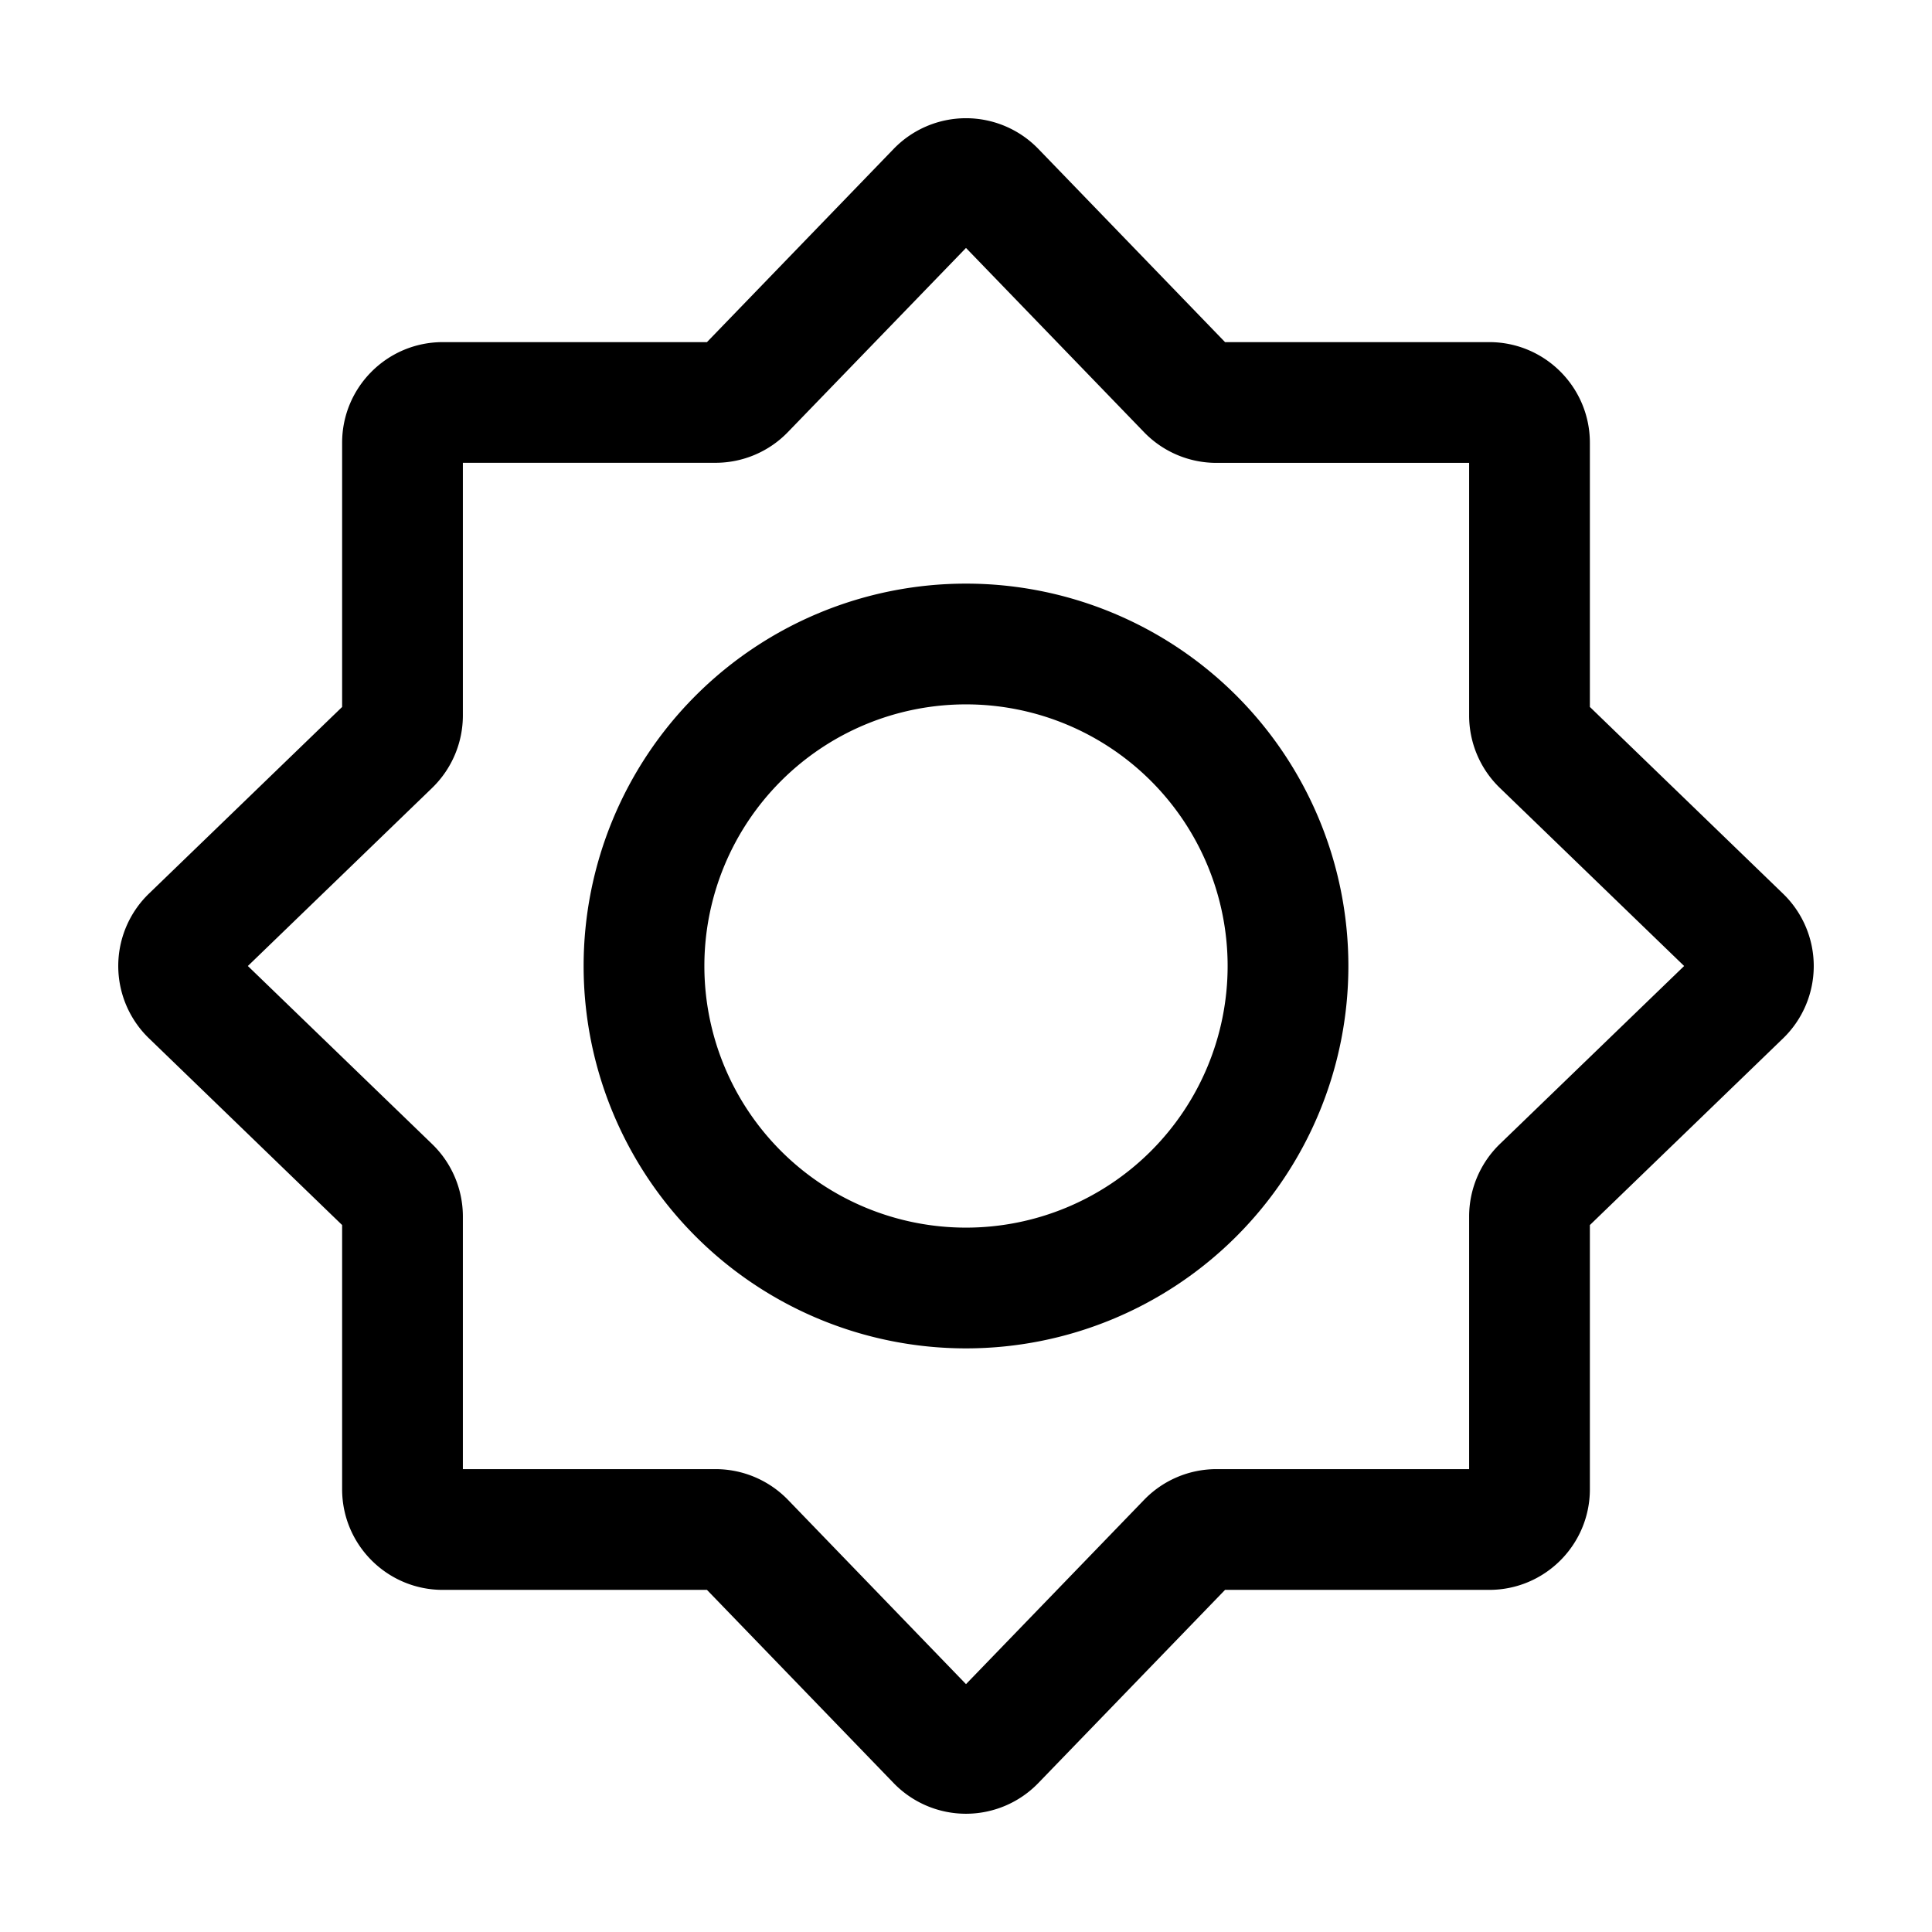
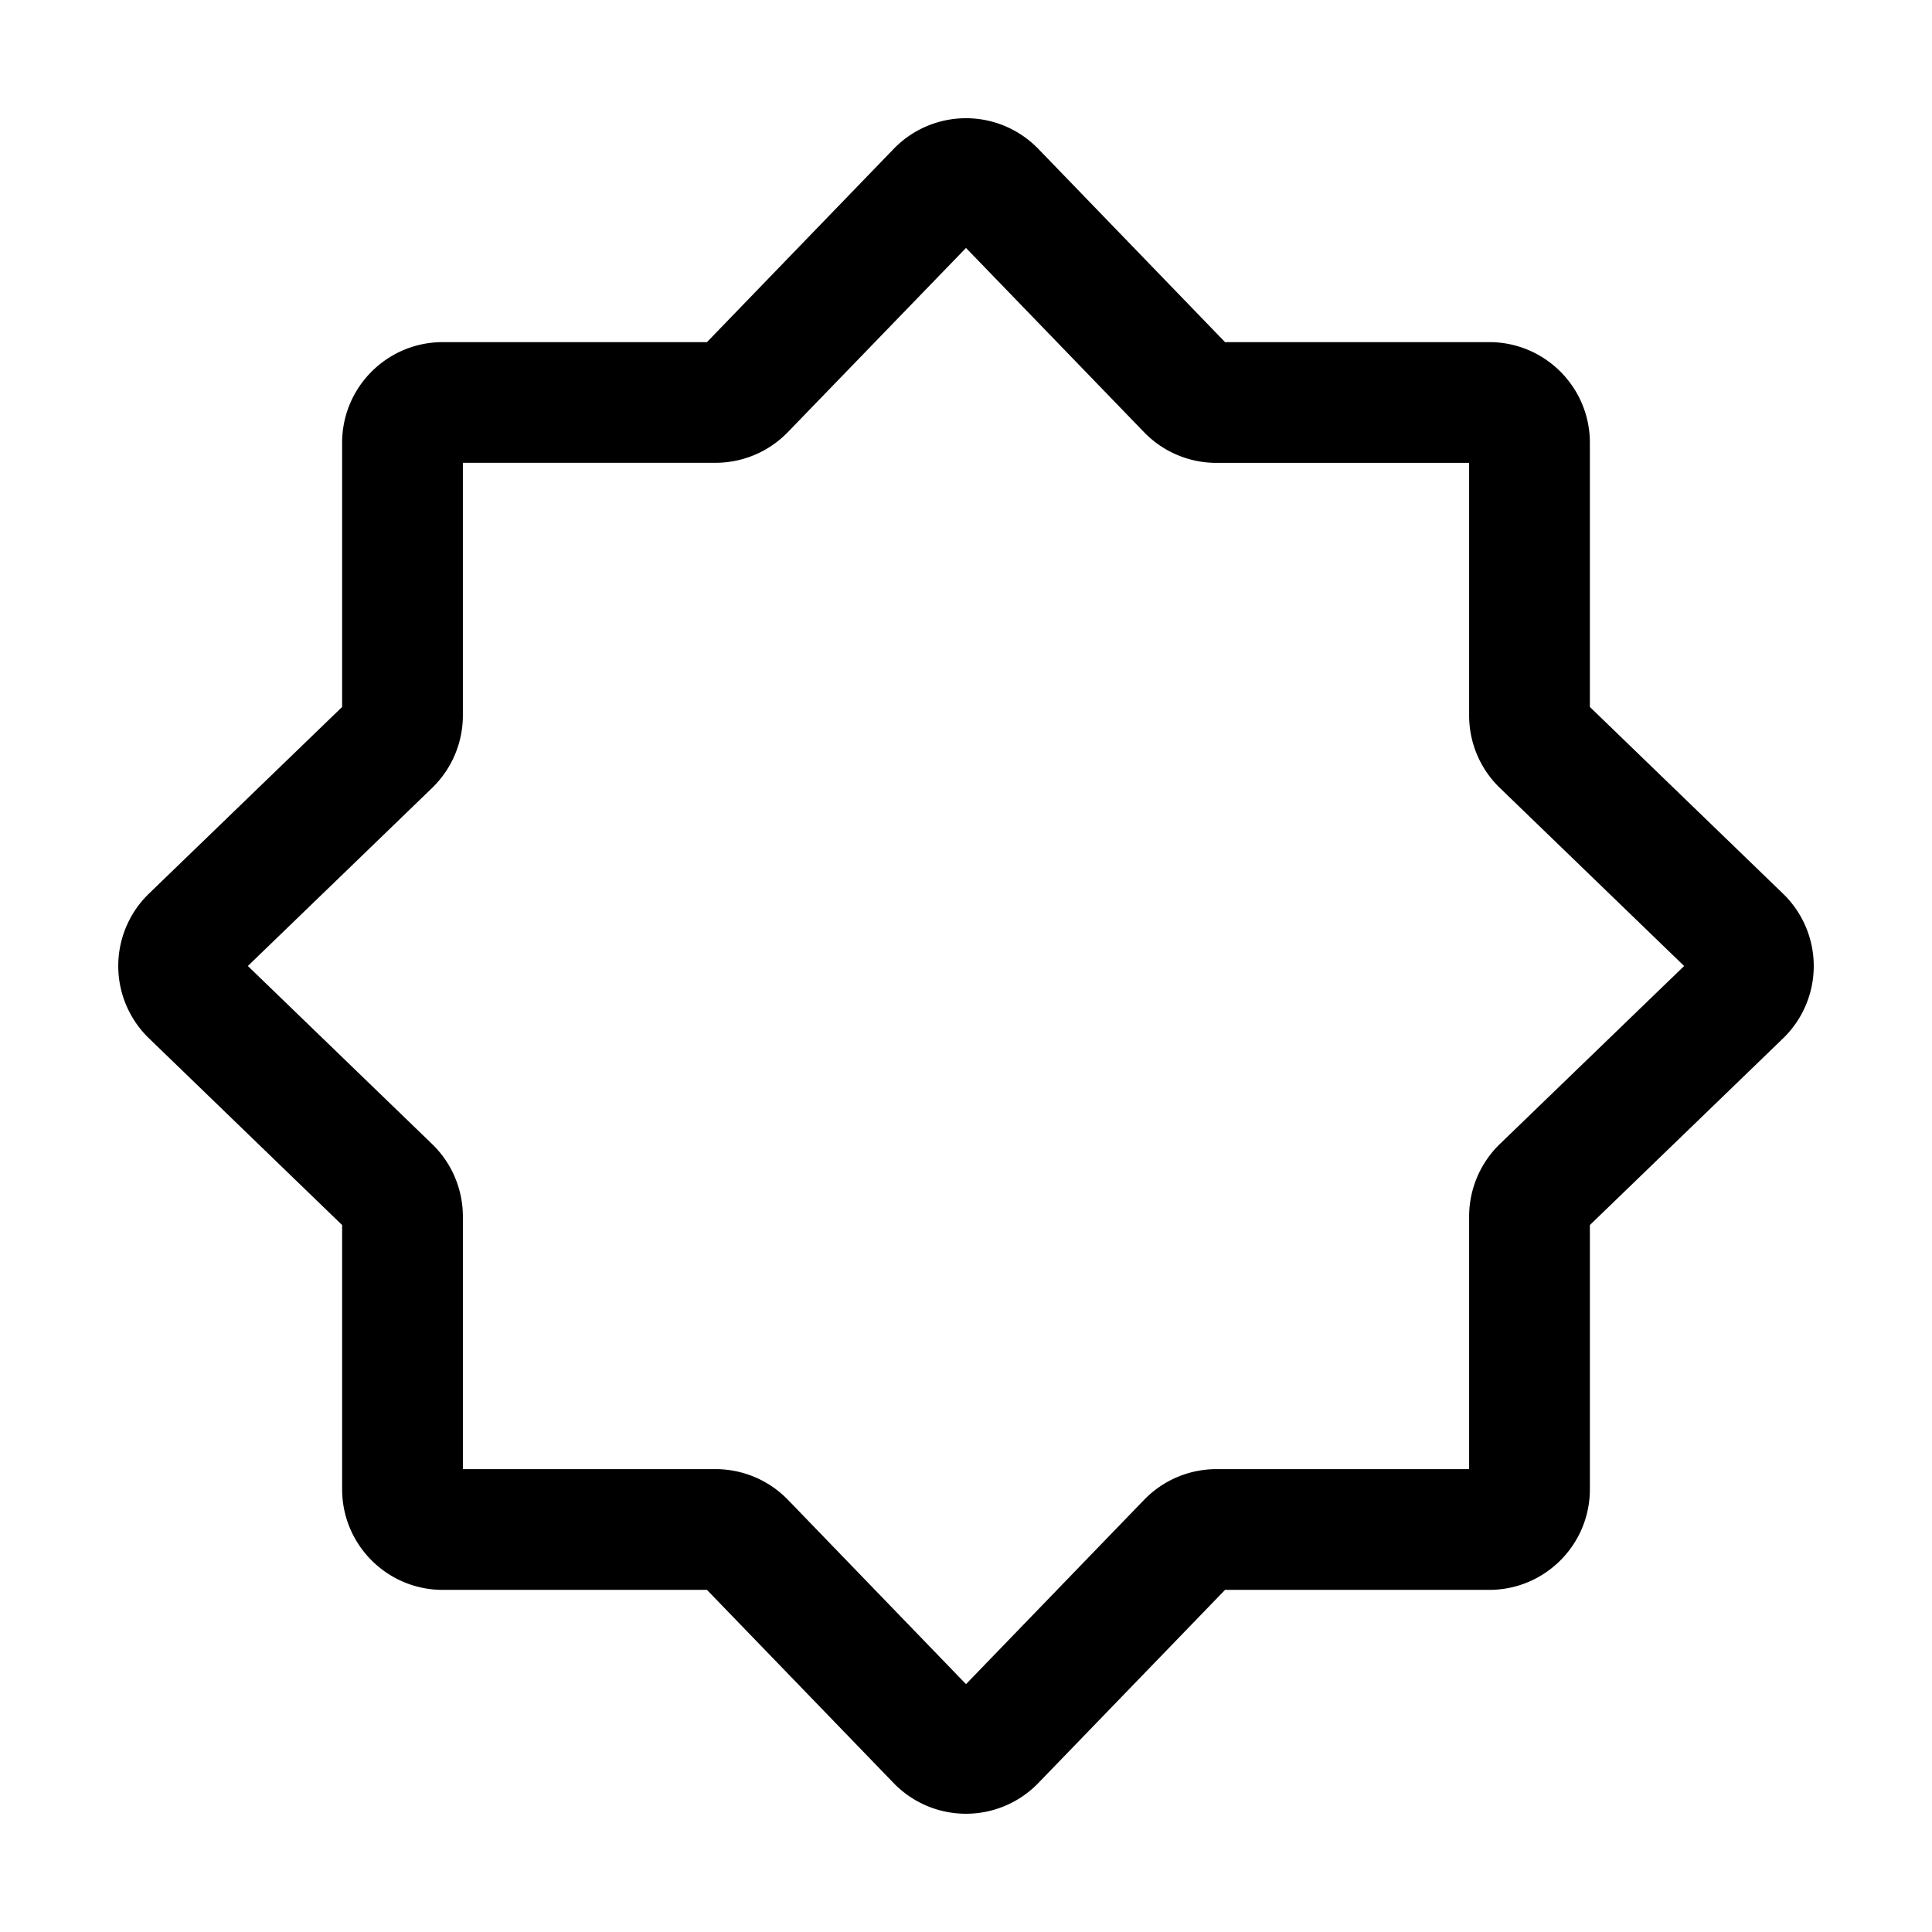
<svg xmlns="http://www.w3.org/2000/svg" width="800" height="800" viewBox="0 0 24 24">
  <g fill="currentColor" fill-rule="evenodd" clip-rule="evenodd">
    <path d="M12 3.08L9.787 5.368a1.25 1.25 0 0 1-.899.381H5.75v3.138c0 .34-.138.664-.381.9L3.079 12l2.29 2.213c.243.235.381.56.381.899v3.138h3.138c.34 0 .664.138.9.381L12 20.921l2.213-2.29a1.25 1.25 0 0 1 .899-.381h3.138v-3.138c0-.34.138-.664.381-.9L20.921 12l-2.29-2.213a1.25 1.25 0 0 1-.381-.899V5.75h-3.138a1.25 1.25 0 0 1-.9-.381zm-.899-1.23a1.25 1.25 0 0 1 1.798 0l2.319 2.4H18.5c.69 0 1.25.56 1.25 1.25v3.282l2.4 2.32a1.25 1.25 0 0 1 0 1.797l-2.4 2.319V18.5c0 .69-.56 1.25-1.25 1.25h-3.282l-2.32 2.4a1.25 1.25 0 0 1-1.797 0l-2.319-2.4H5.5c-.69 0-1.25-.56-1.25-1.25v-3.282l-2.4-2.32a1.25 1.25 0 0 1 0-1.797l2.4-2.319V5.5c0-.69.56-1.25 1.25-1.25h3.282z" />
-     <path d="M7.25 12a4.75 4.75 0 1 1 9.5 0a4.75 4.75 0 0 1-9.5 0M12 8.75a3.25 3.25 0 1 0 0 6.5a3.25 3.25 0 0 0 0-6.5" />
  </g>
</svg>